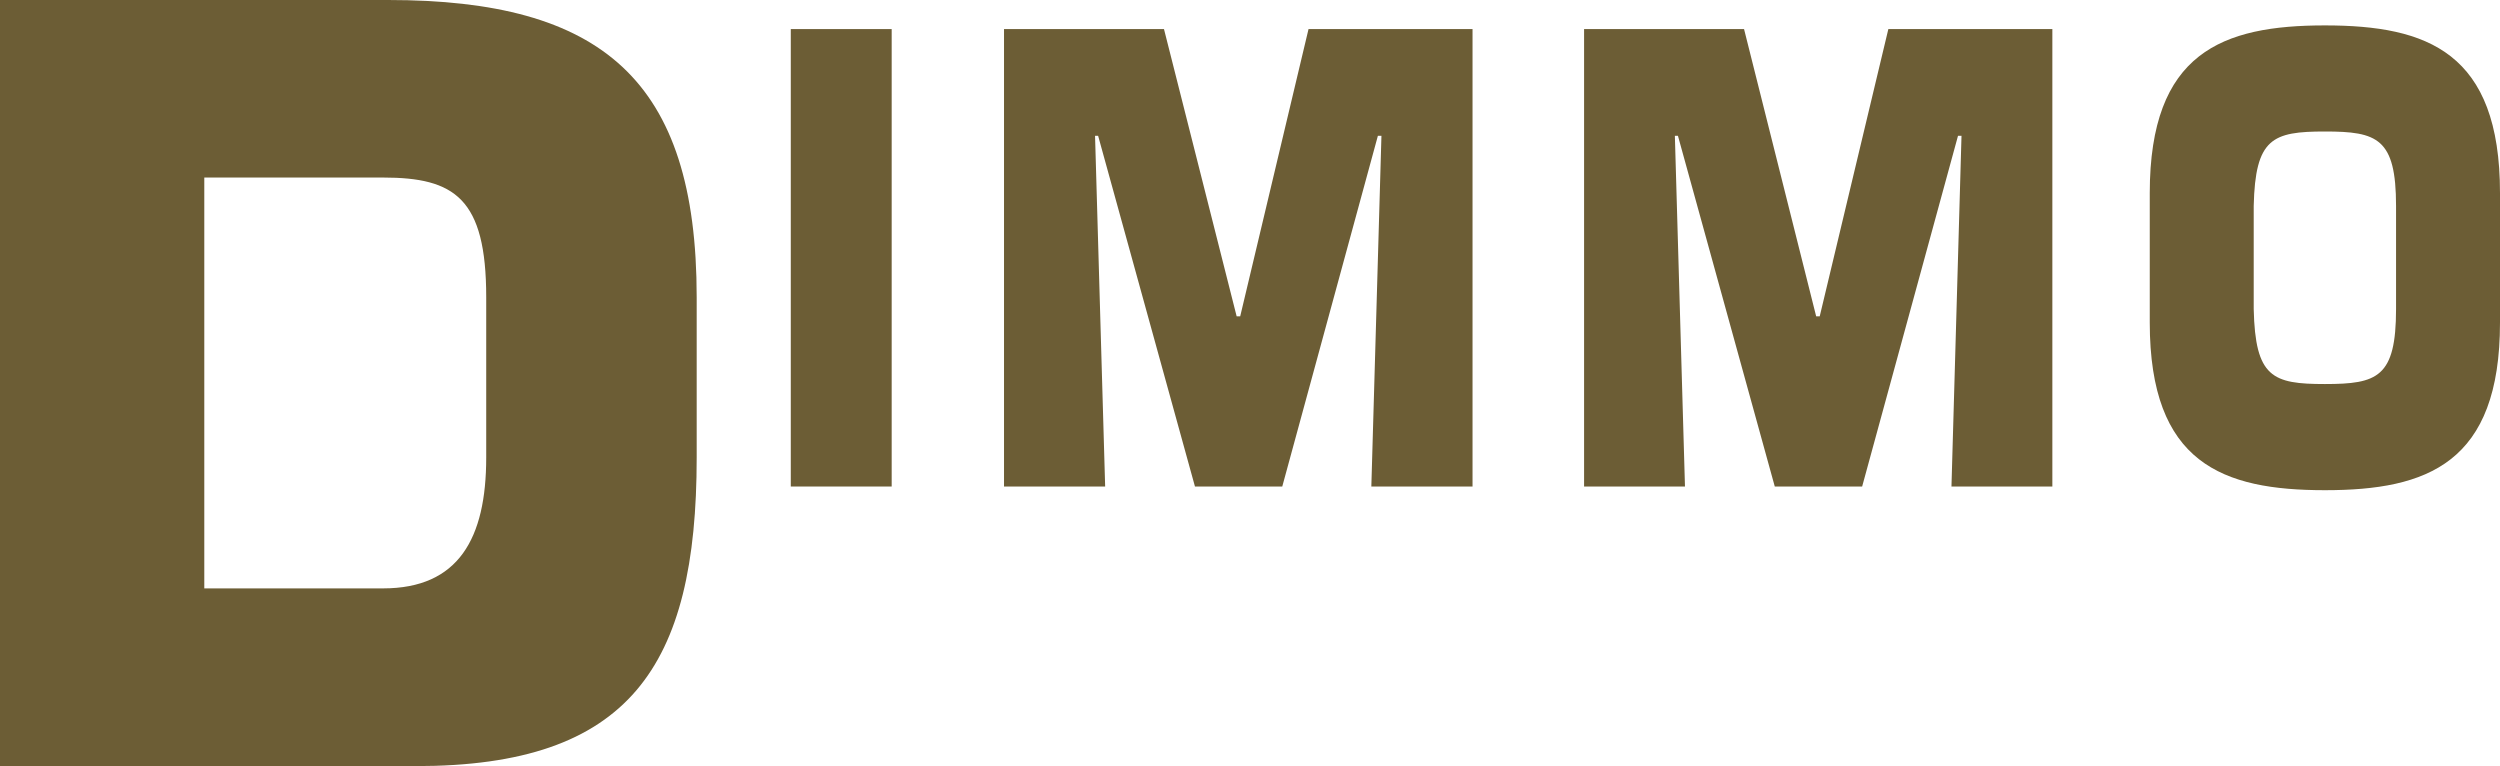
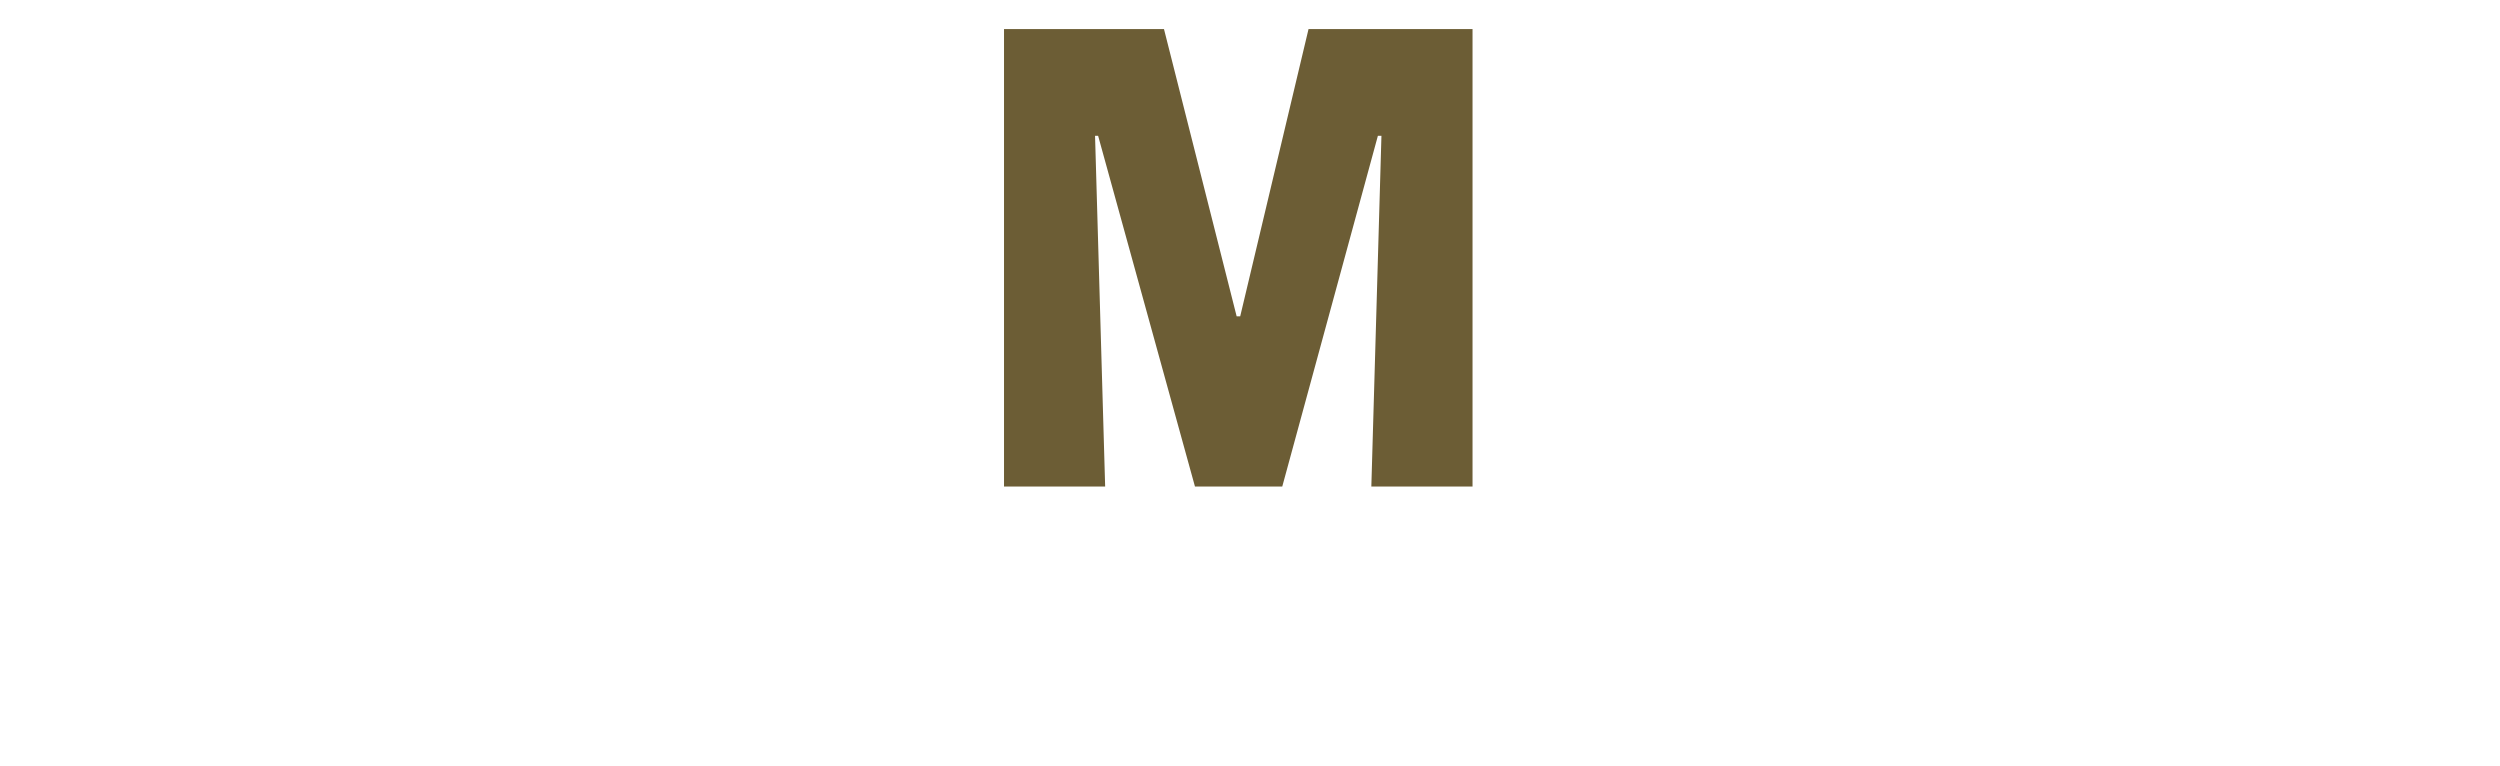
<svg xmlns="http://www.w3.org/2000/svg" id="Layer_1" data-name="Layer 1" viewBox="0 0 408.36 125.14">
  <defs>
    <style>.cls-1{fill:#6c5d35;}</style>
  </defs>
-   <path class="cls-1" d="M0,0H63.4c34.88,0,50.4,13,50.4,48.55v26.2c0,34.21-11,50.39-45.89,50.39H0ZM33.37,96.11h29.2c12.35,0,16.85-8.18,16.85-21.36V48.55C79.42,32.37,74.25,29,62.57,29H33.37Z" />
-   <path class="cls-1" d="M145.65,79.47H129.17V4.75h16.48Z" />
  <path class="cls-1" d="M180.52,79.47H164V4.75h26.13L202,51.67h.58L213.74,4.75h26.79V79.47H224l1.65-57.29h-.58L209.45,79.47H195.19L179.37,22.18h-.5Z" />
-   <path class="cls-1" d="M275.23,79.47H258.75V4.75h26.13l11.78,46.92h.58L308.45,4.75h26.79V79.47H318.76l1.64-57.29h-.57L304.17,79.47H289.9L274.08,22.18h-.5Z" />
-   <path class="cls-1" d="M351.15,52.67V31.55c0-23,11.87-27.4,28.61-27.4s28.6,4.38,28.6,27.4V52.67c0,23-11.87,27.4-28.6,27.4S351.15,75.69,351.15,52.67Zm40.23-2.19V33.64c0-11.06-3.05-12.16-11.62-12.16s-11.38,1.1-11.63,12.16V50.48c.25,11.16,3.05,12.25,11.63,12.25S391.38,61.64,391.38,50.48Z" />
</svg>